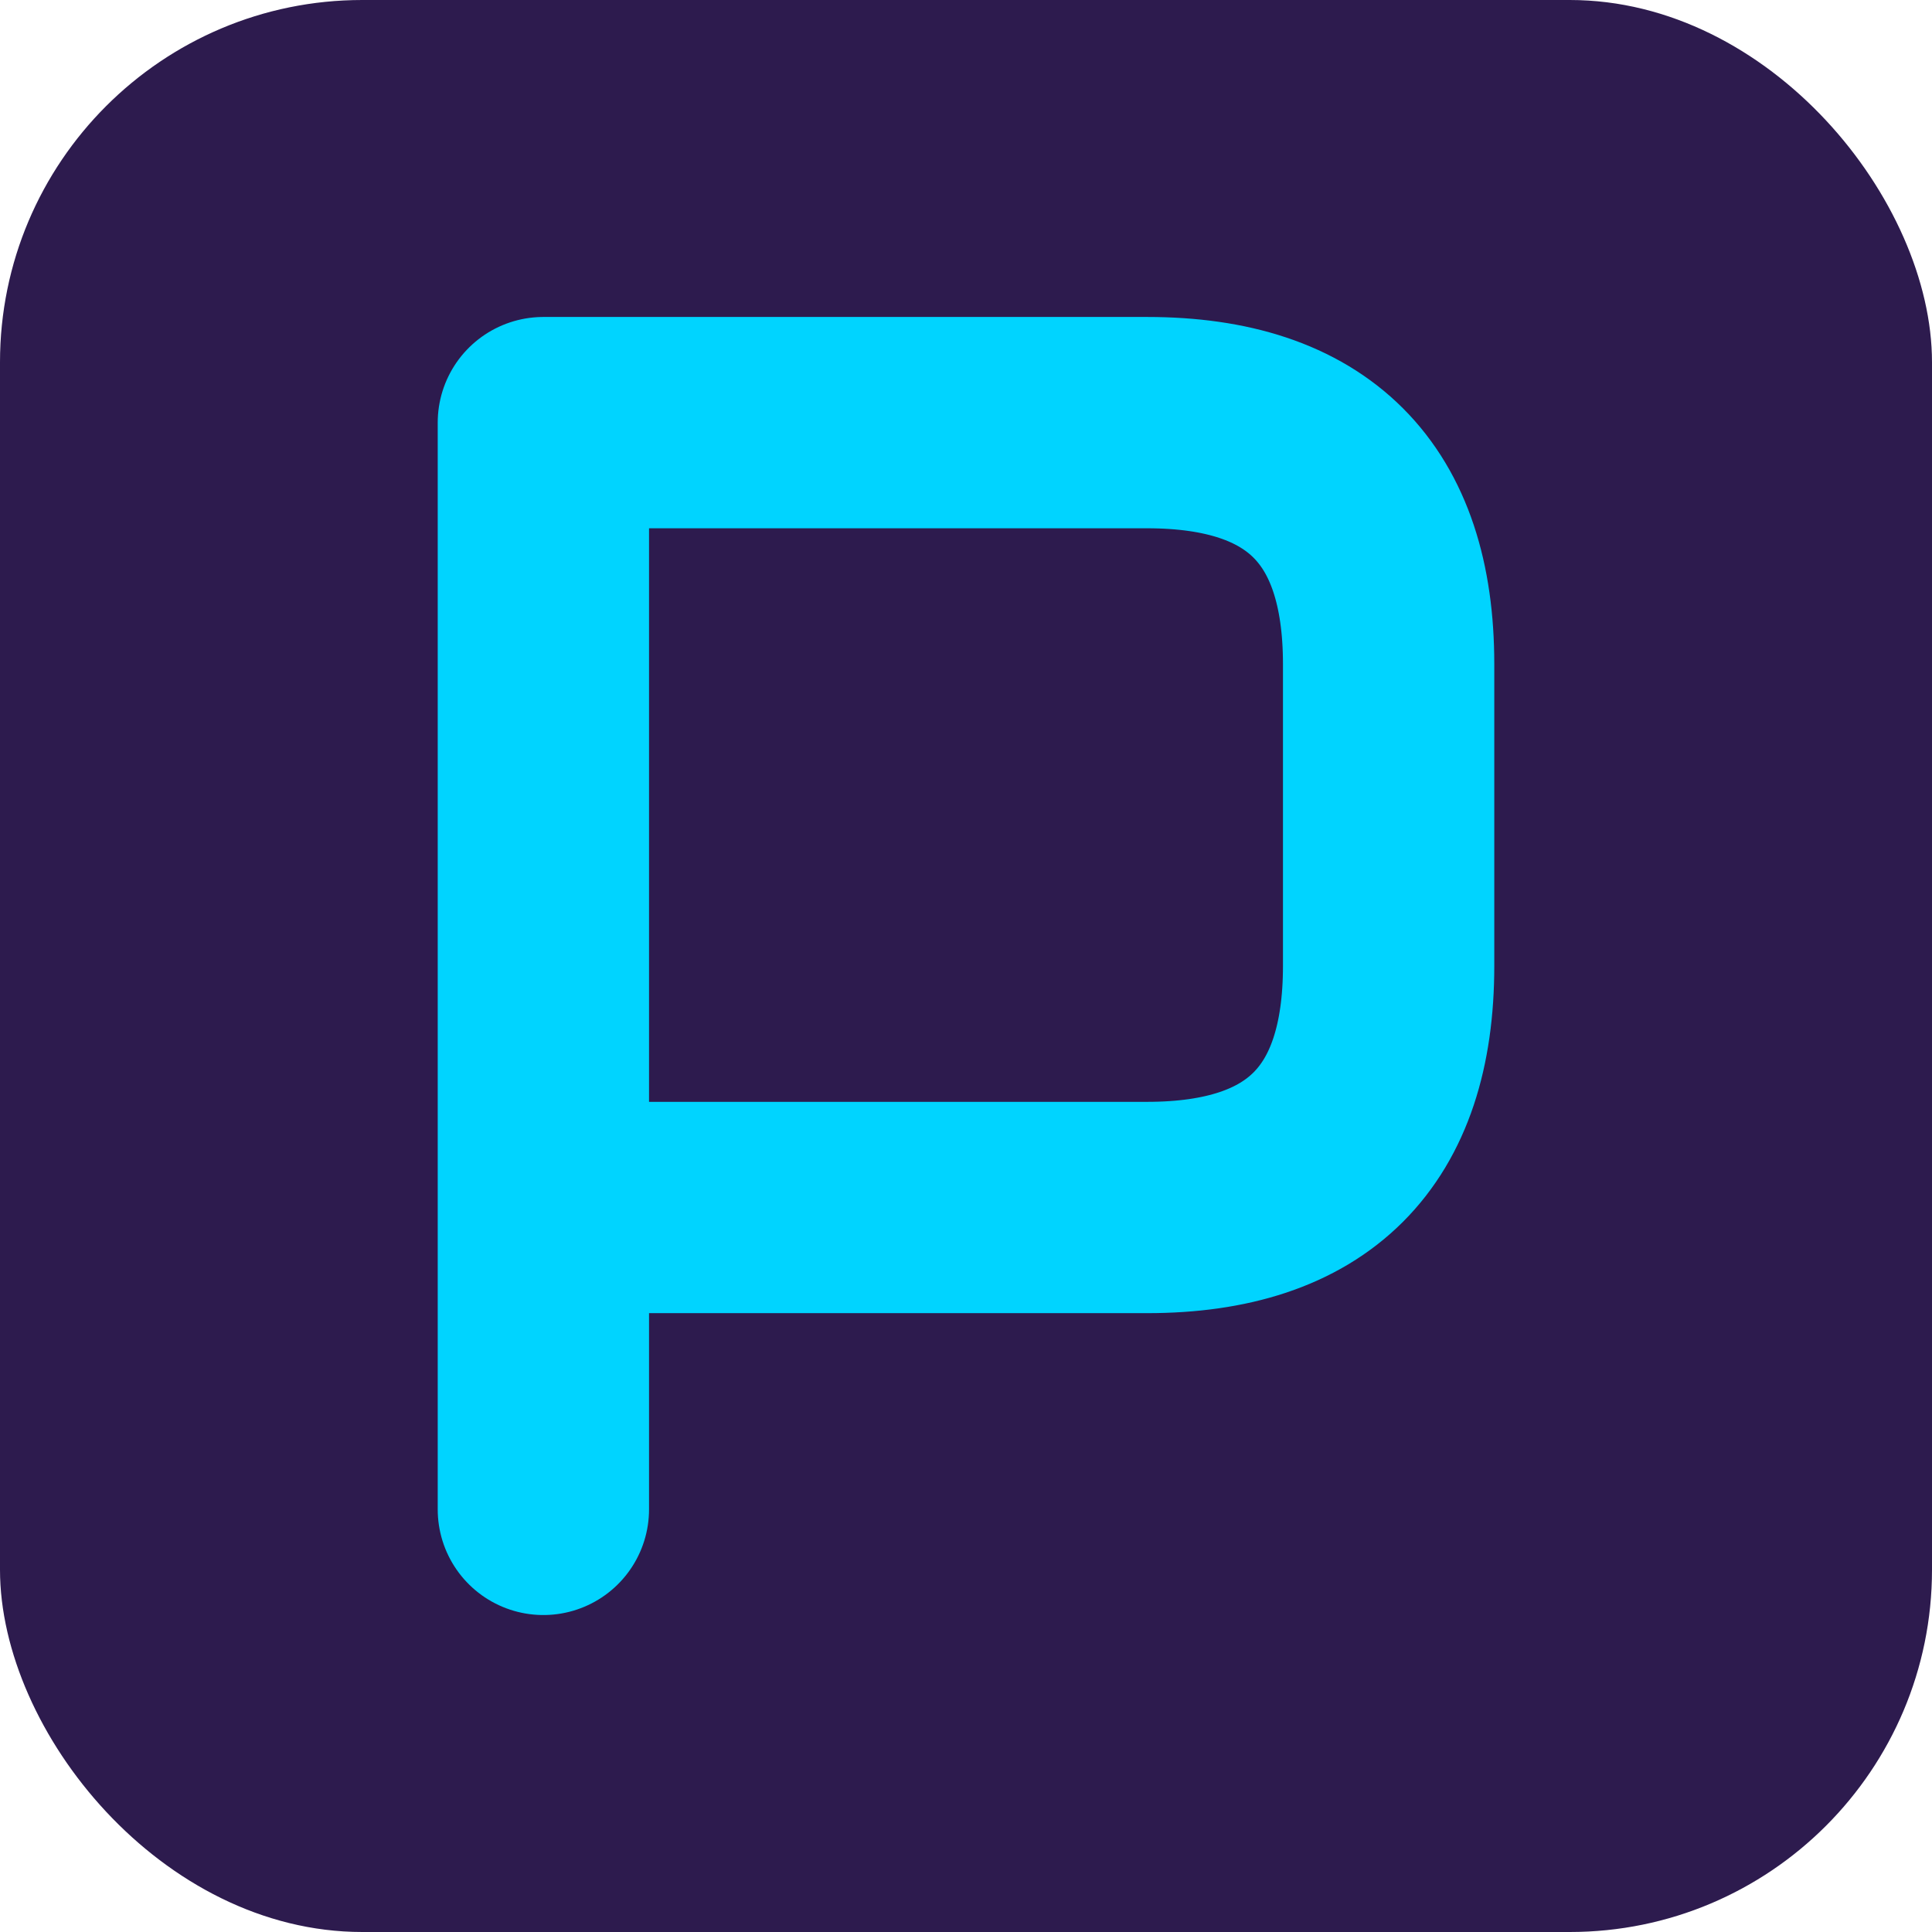
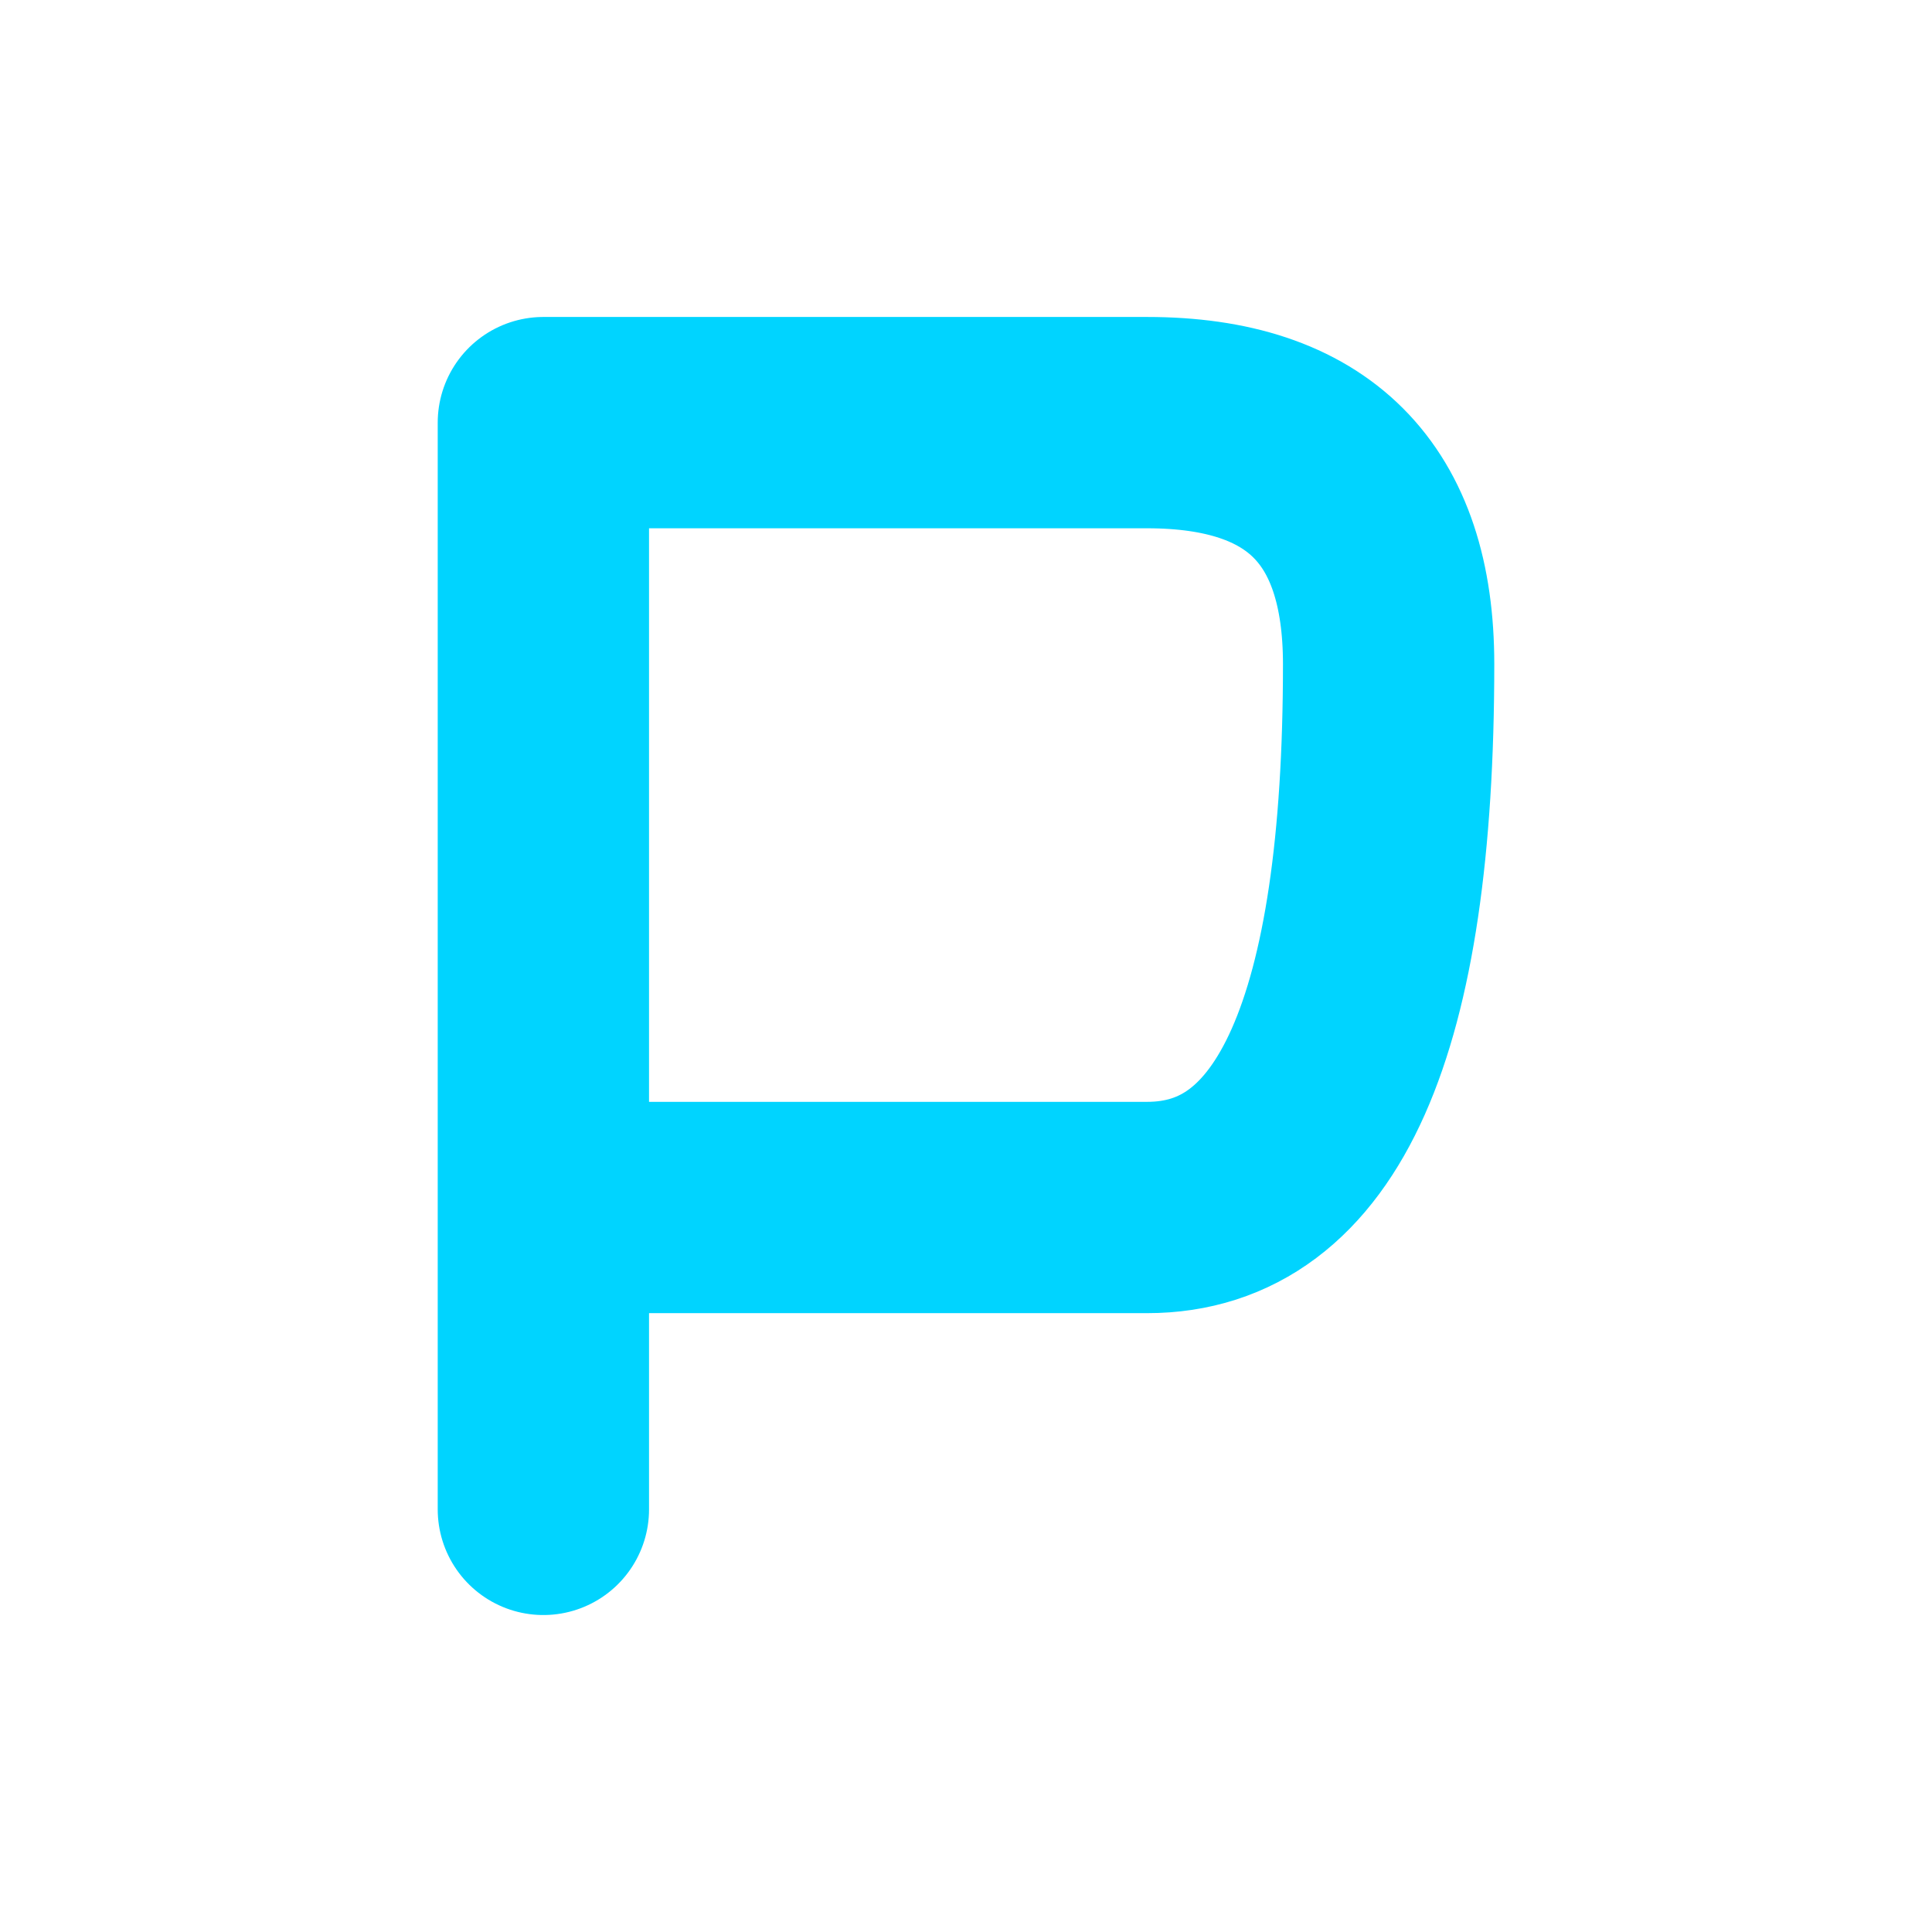
<svg xmlns="http://www.w3.org/2000/svg" width="32" height="32" viewBox="0 0 32 32" fill="none">
-   <rect width="32" height="32" rx="6" fill="#2d1b4e" />
-   <path d="M9 7 L9 25 M9 7 L19 7 Q23 7 23 11 L23 16 Q23 20 19 20 L9 20" stroke="#00d4ff" stroke-width="3.5" stroke-linecap="round" stroke-linejoin="round" />
+   <path d="M9 7 L9 25 M9 7 L19 7 Q23 7 23 11 Q23 20 19 20 L9 20" stroke="#00d4ff" stroke-width="3.5" stroke-linecap="round" stroke-linejoin="round" />
</svg>